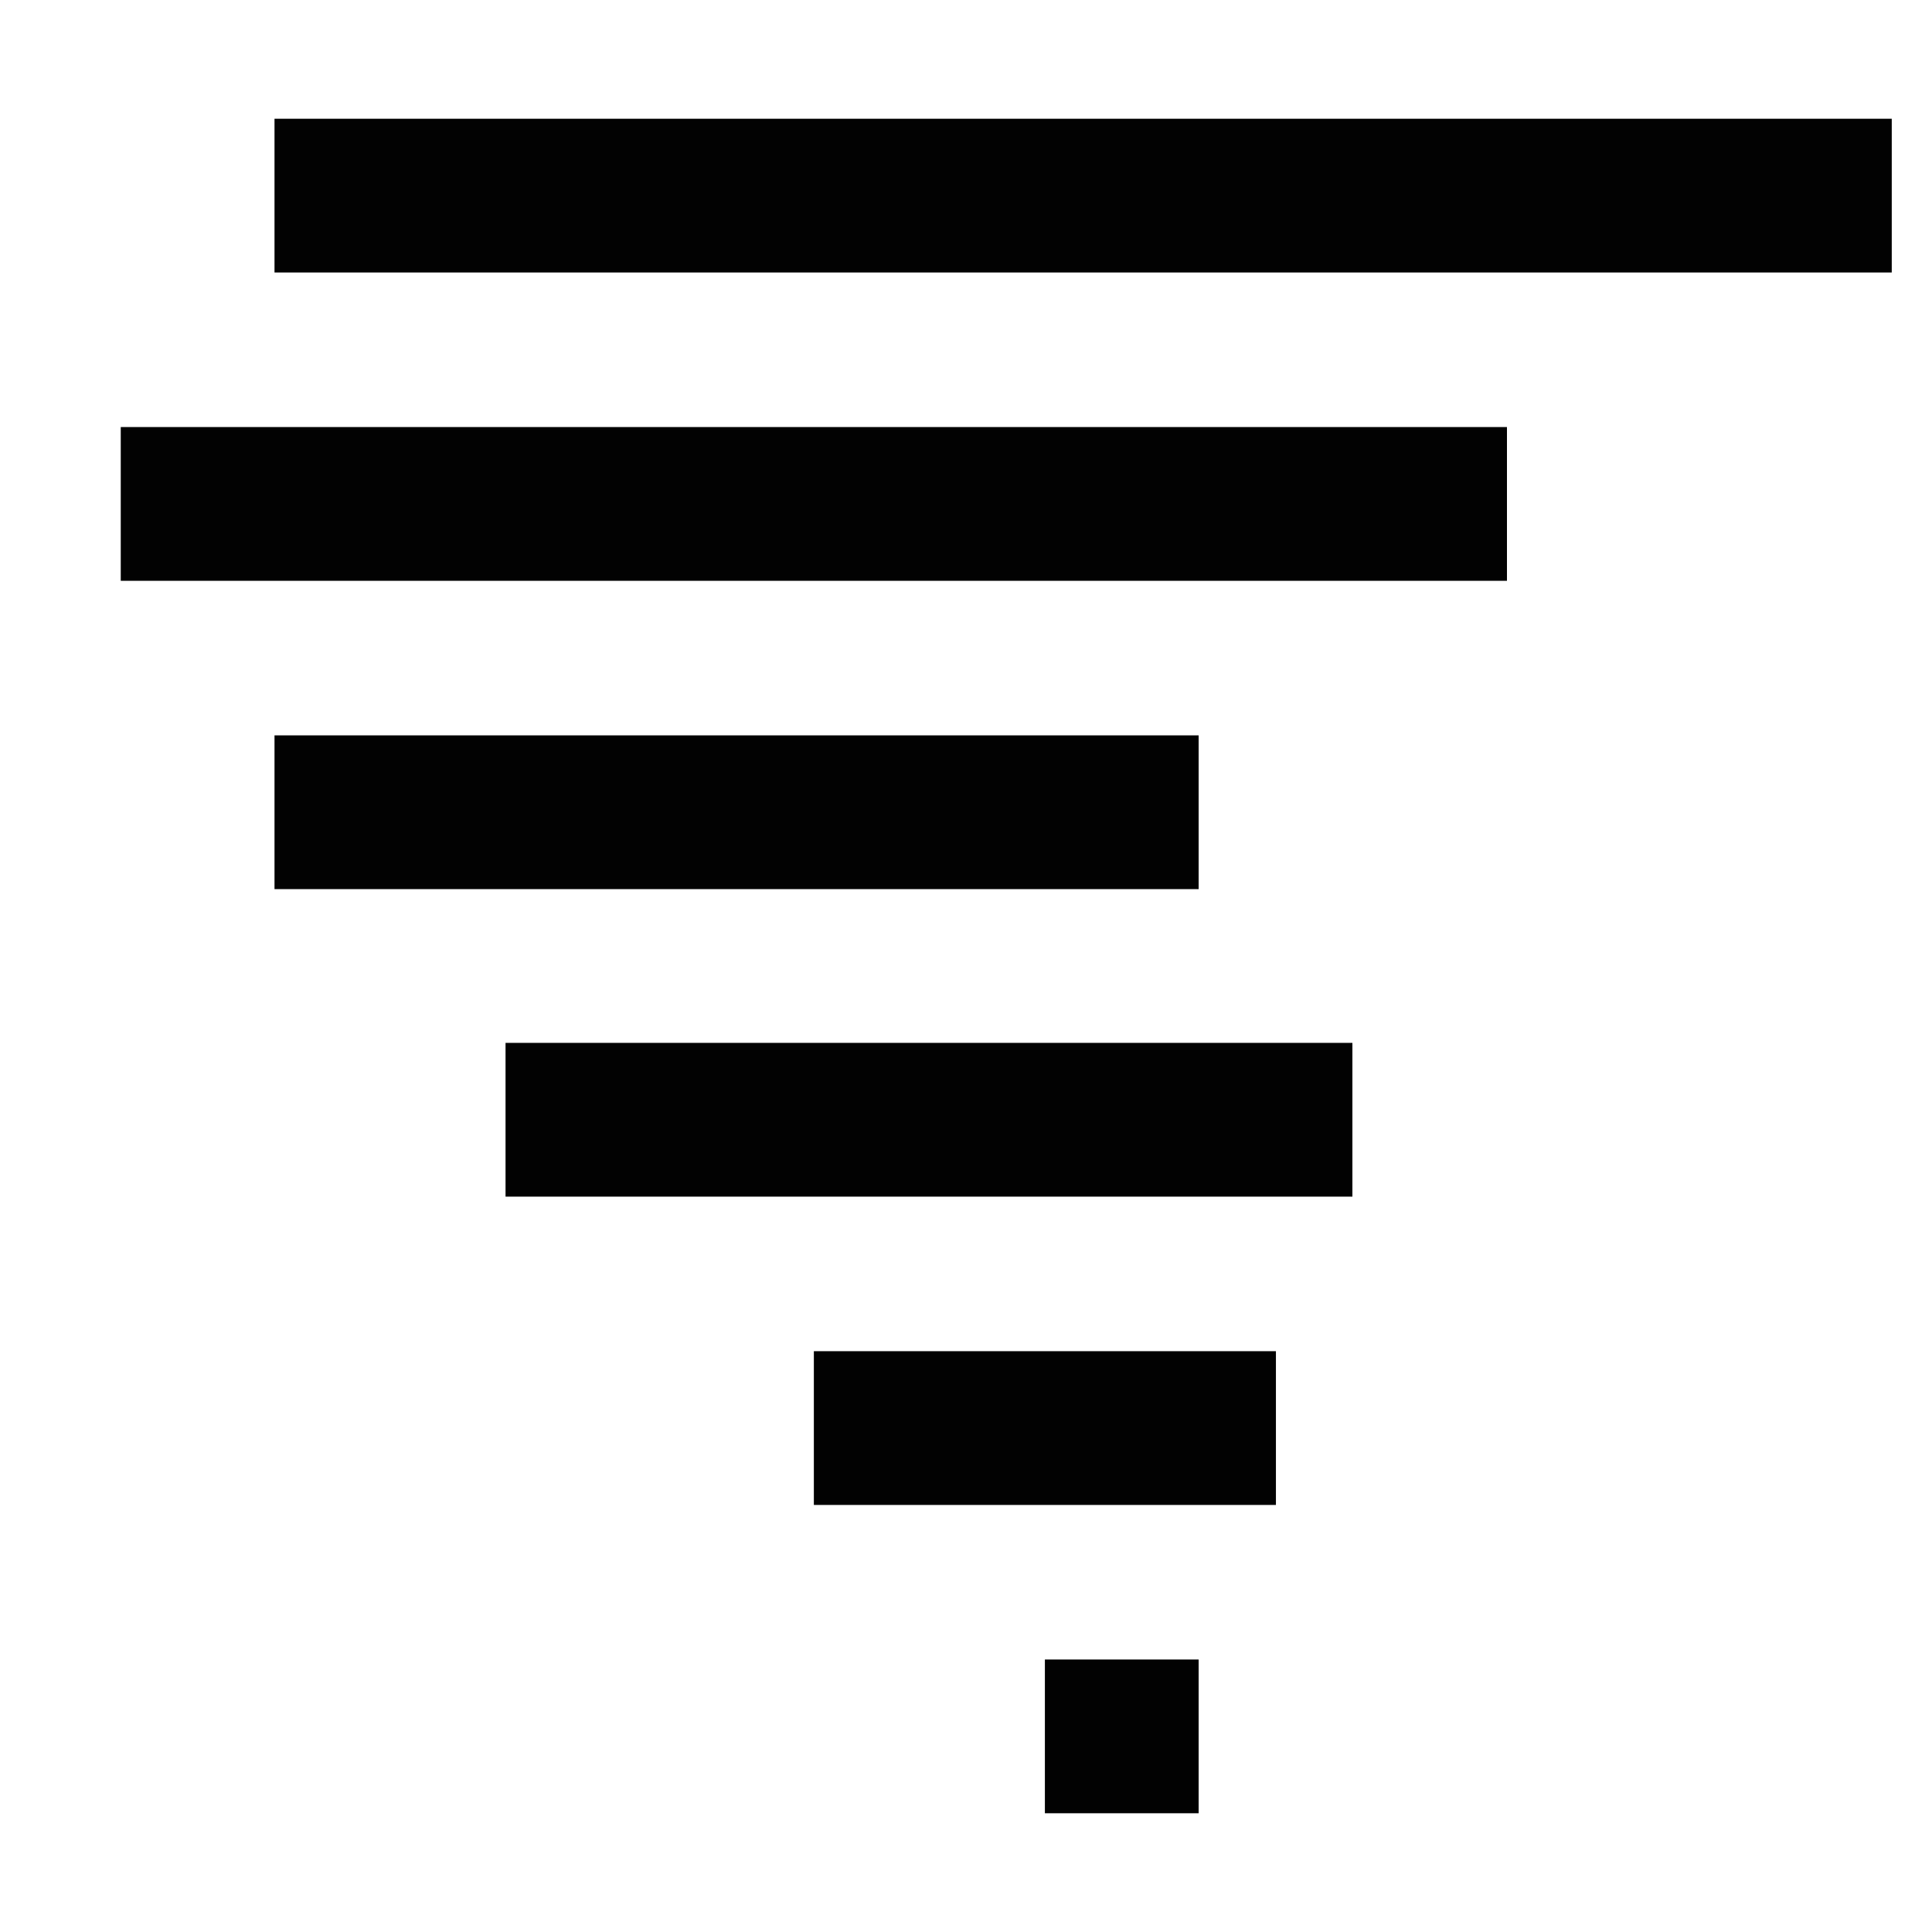
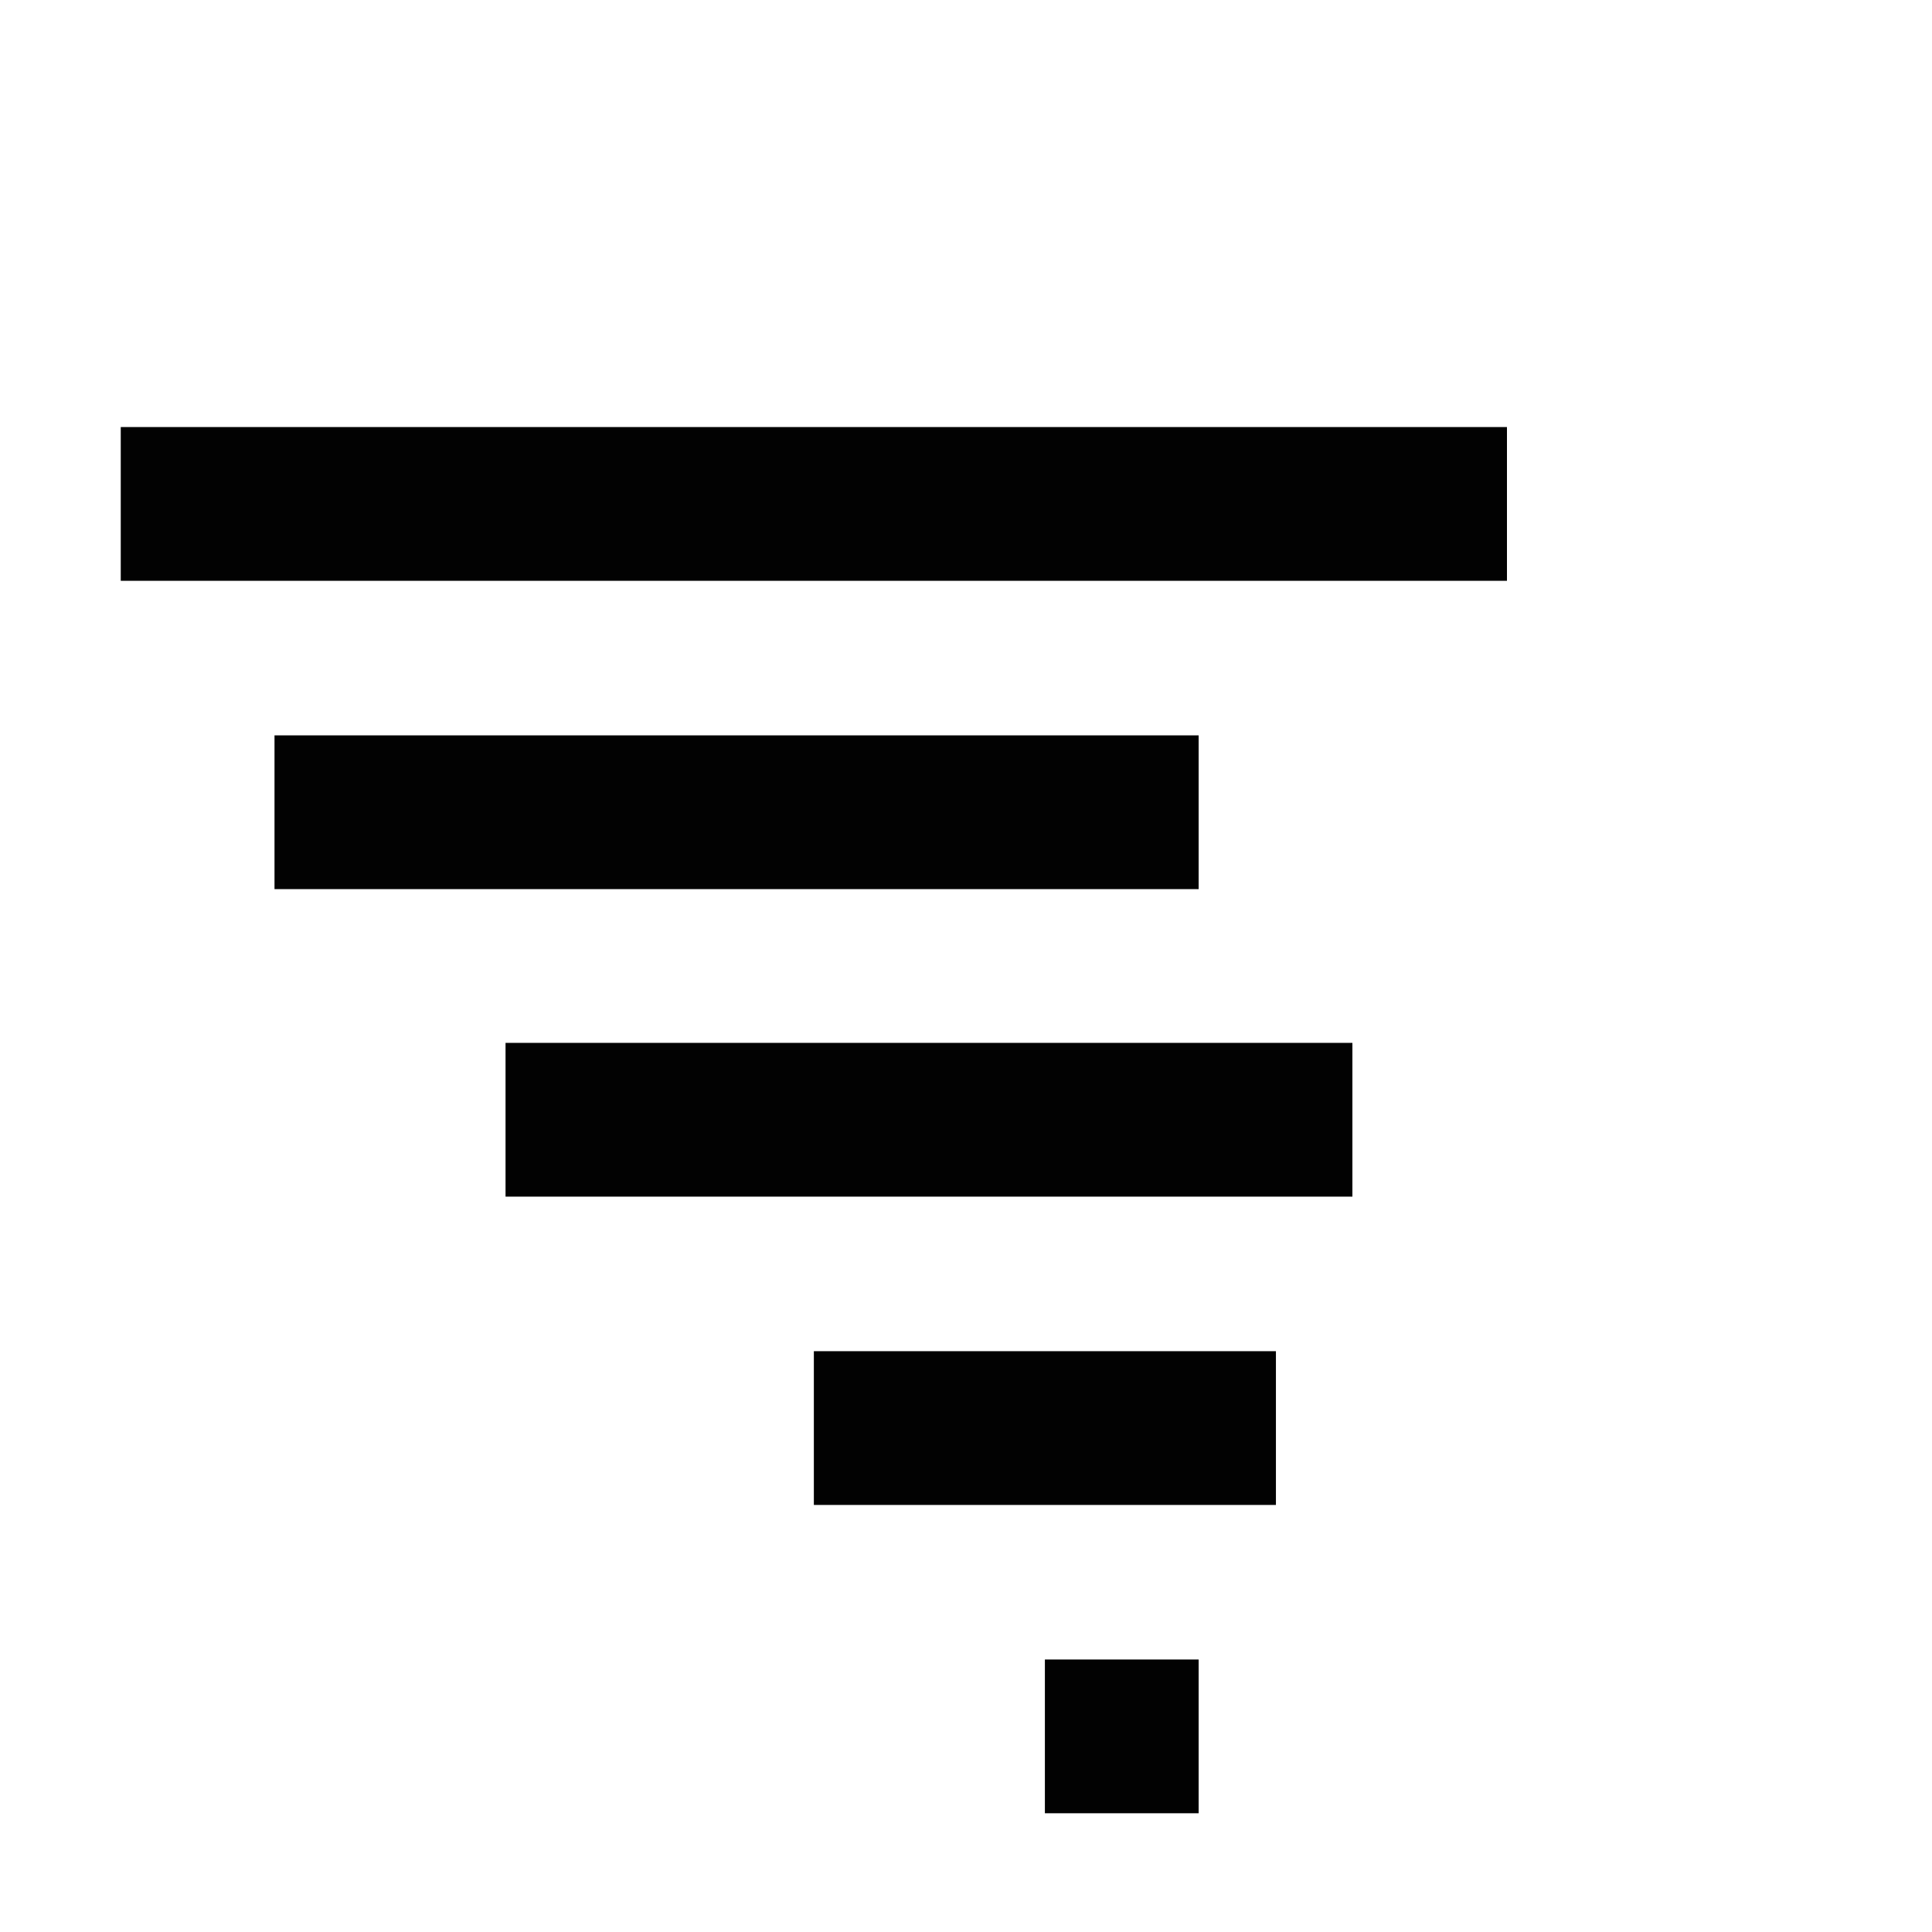
<svg xmlns="http://www.w3.org/2000/svg" id="Layer_1" data-name="Layer 1" viewBox="0 0 24 24">
  <defs>
    <style>.cls-1{fill:none;stroke:#020202;stroke-miterlimit:10;stroke-width:1.91px;}</style>
  </defs>
-   <line class="cls-1" x1="3.41" y1="2.43" x2="23.5" y2="2.43" />
  <line class="cls-1" x1="1.5" y1="6.26" x2="18.72" y2="6.26" />
  <line class="cls-1" x1="3.41" y1="10.09" x2="14.89" y2="10.09" />
  <line class="cls-1" x1="6.28" y1="13.91" x2="16.8" y2="13.91" />
  <line class="cls-1" x1="10.11" y1="17.74" x2="15.85" y2="17.74" />
  <line class="cls-1" x1="12.98" y1="21.57" x2="14.89" y2="21.57" />
</svg>